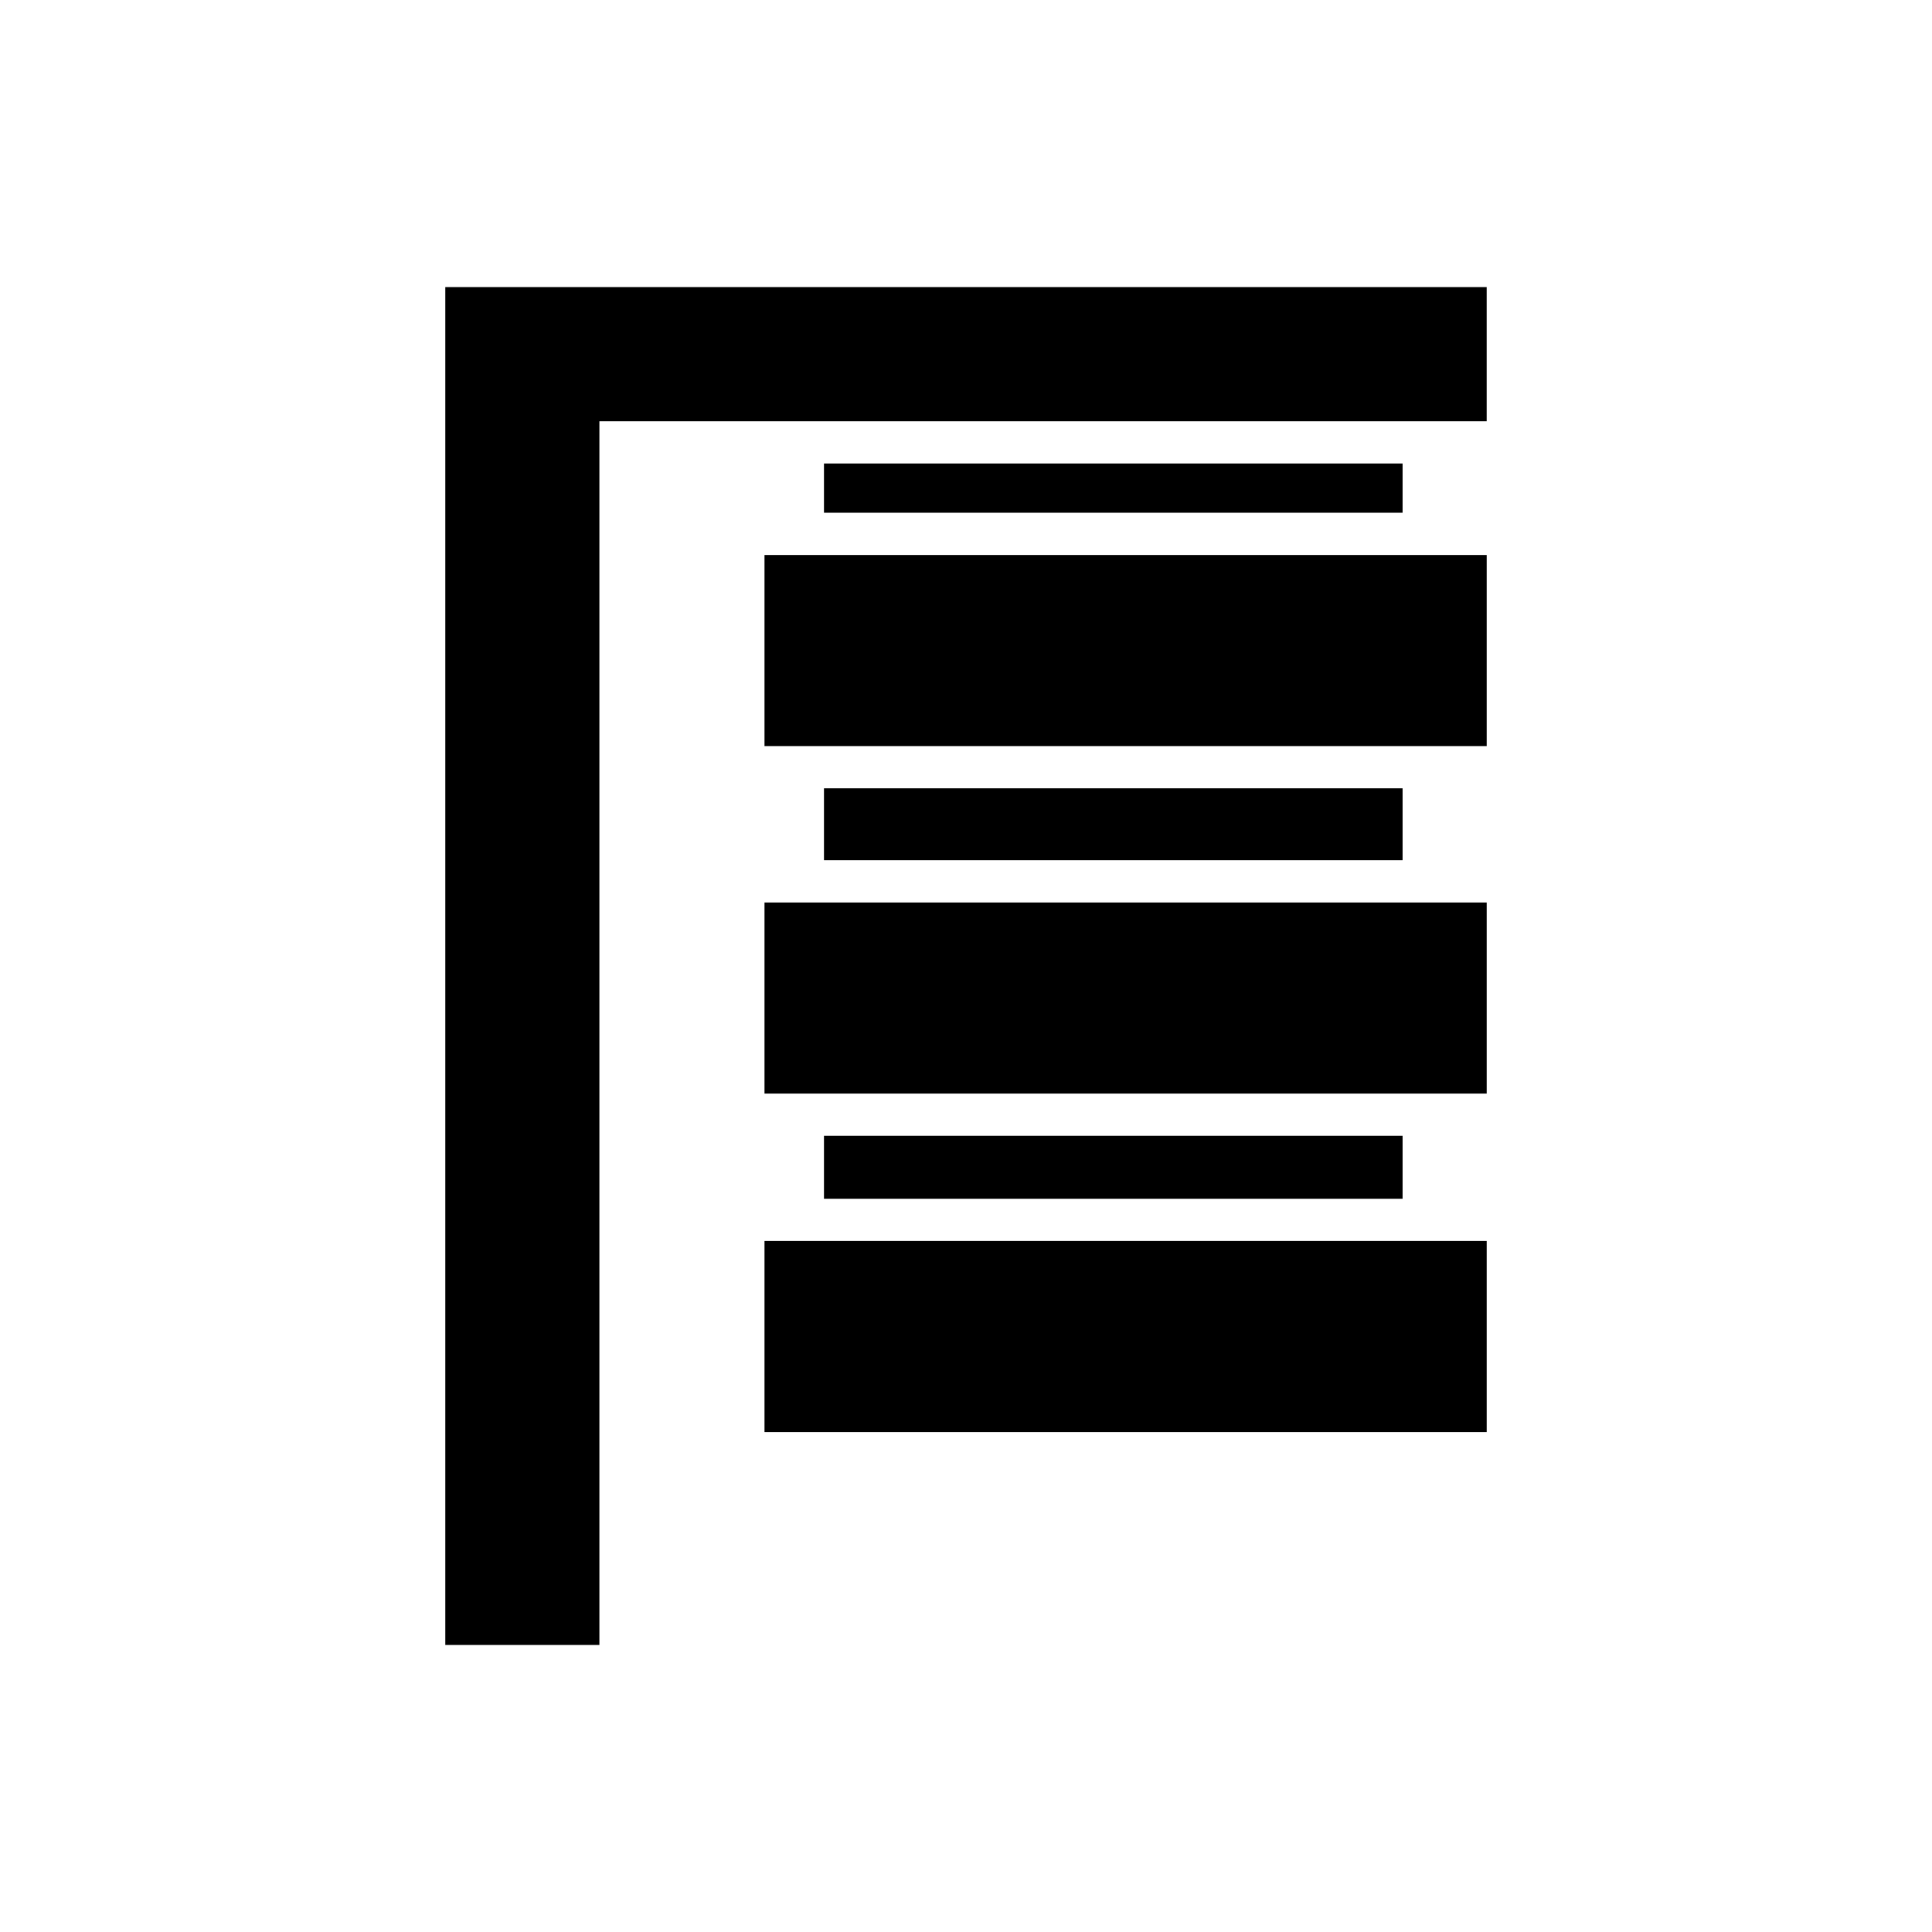
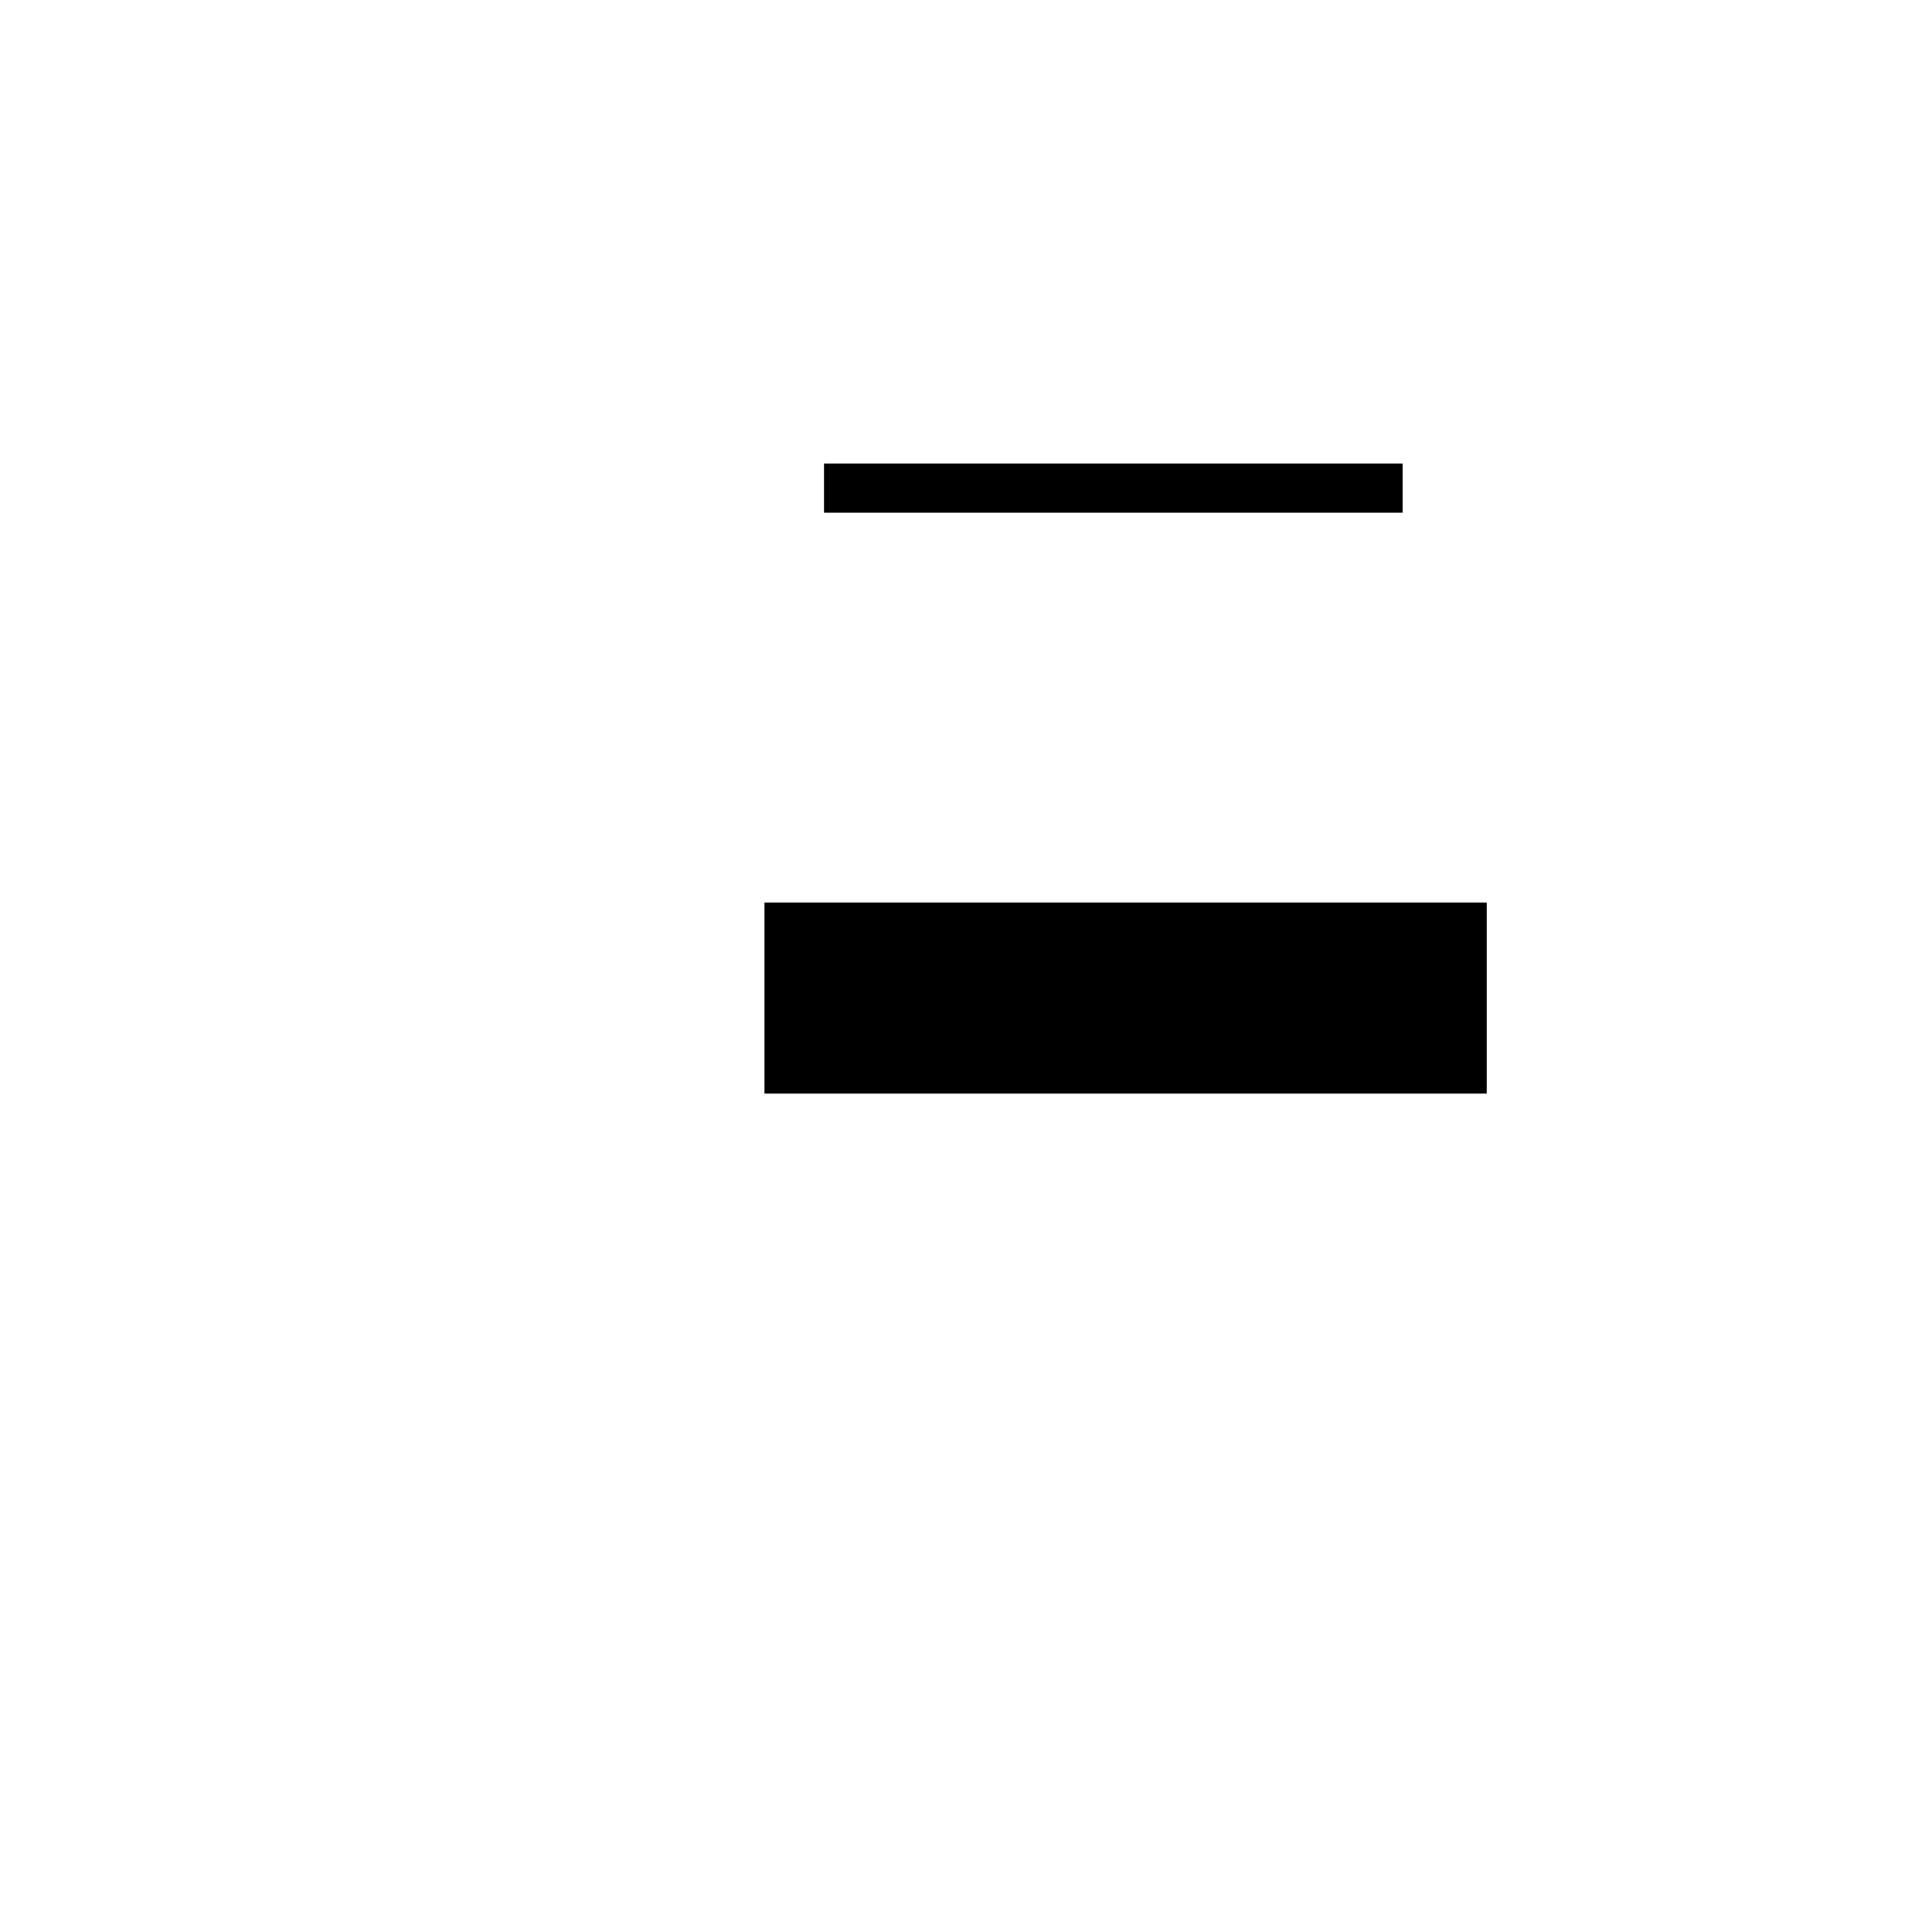
<svg xmlns="http://www.w3.org/2000/svg" fill="#000000" width="800px" height="800px" version="1.1" viewBox="144 144 512 512">
  <g>
-     <path d="m346.6 472.88h191.39v50.637h-191.39z" />
-     <path d="m362.36 445h153.34v16.68h-153.34z" />
    <path d="m346.6 383.17h191.39v50.637h-191.39z" />
-     <path d="m362.36 352.91h153.34v19.062h-153.34z" />
-     <path d="m346.6 291.08h191.39v50.637h-191.39z" />
    <path d="m362.36 266.83h153.34v13.051h-153.34z" />
-     <path d="m262.01 220.07v359.87h40.836v-324.3h235.14v-35.57z" />
  </g>
</svg>